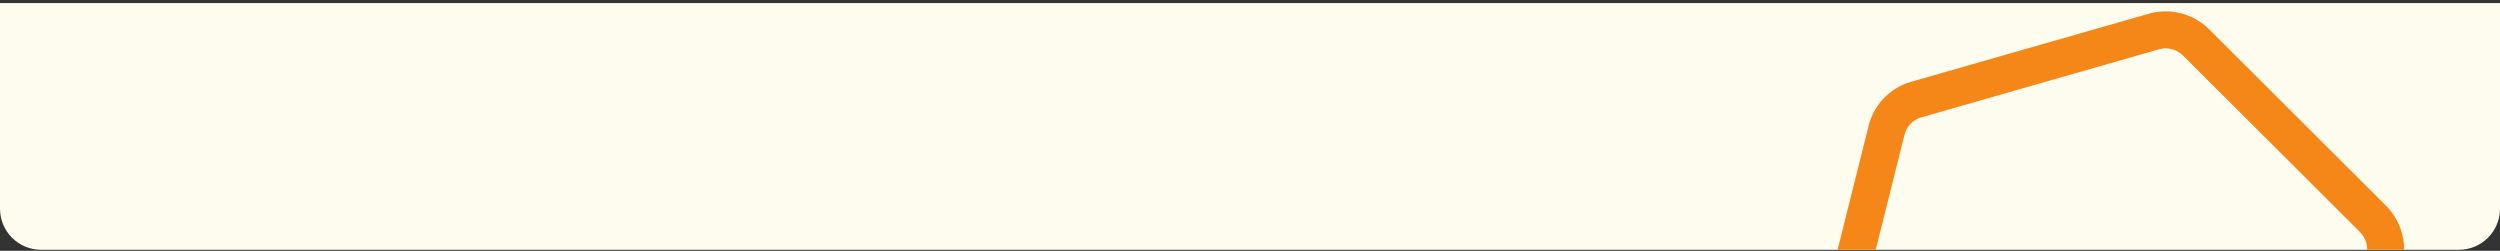
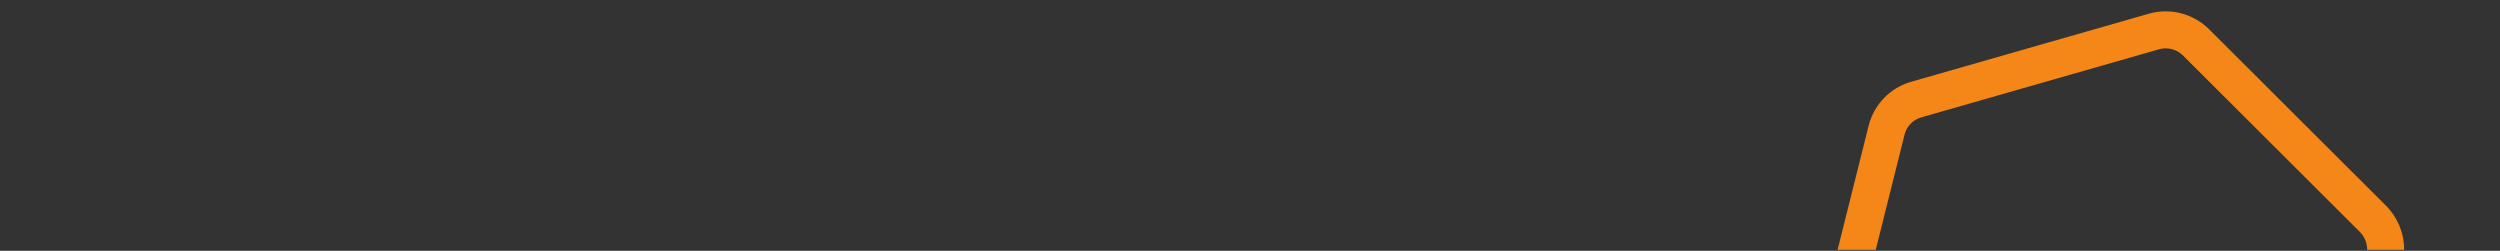
<svg xmlns="http://www.w3.org/2000/svg" width="608" height="61" viewBox="0 0 608 61" fill="none">
  <rect x="0" y="0" width="608" height="61" fill="#333333" stroke="none" />
-   <path d="M0 0.748H608V50.748C608 56.271 603.523 60.748 598 60.748H10C4.477 60.748 0 56.271 0 50.748V0.748Z" fill="#FEFBEF" />
  <g clip-path="url(#clip0_2921_7241)">
    <path d="M523.822 7.664C527.469 6.619 531.411 7.647 534.121 10.35L577.062 53.182C579.708 55.821 580.778 59.659 579.875 63.269L564.899 123.115C563.995 126.726 561.253 129.569 557.691 130.589L499.889 147.141C496.242 148.186 492.3 147.158 489.59 144.455L446.649 101.623C444.003 98.984 442.933 95.146 443.836 91.536L458.812 31.69C459.716 28.079 462.458 25.236 466.02 24.216L523.822 7.664Z" stroke="#F48718" stroke-width="9" />
  </g>
  <defs>
    <clipPath id="clip0_2921_7241">
      <rect width="141" height="60" fill="white" transform="translate(445 0.748)" />
    </clipPath>
  </defs>
</svg>